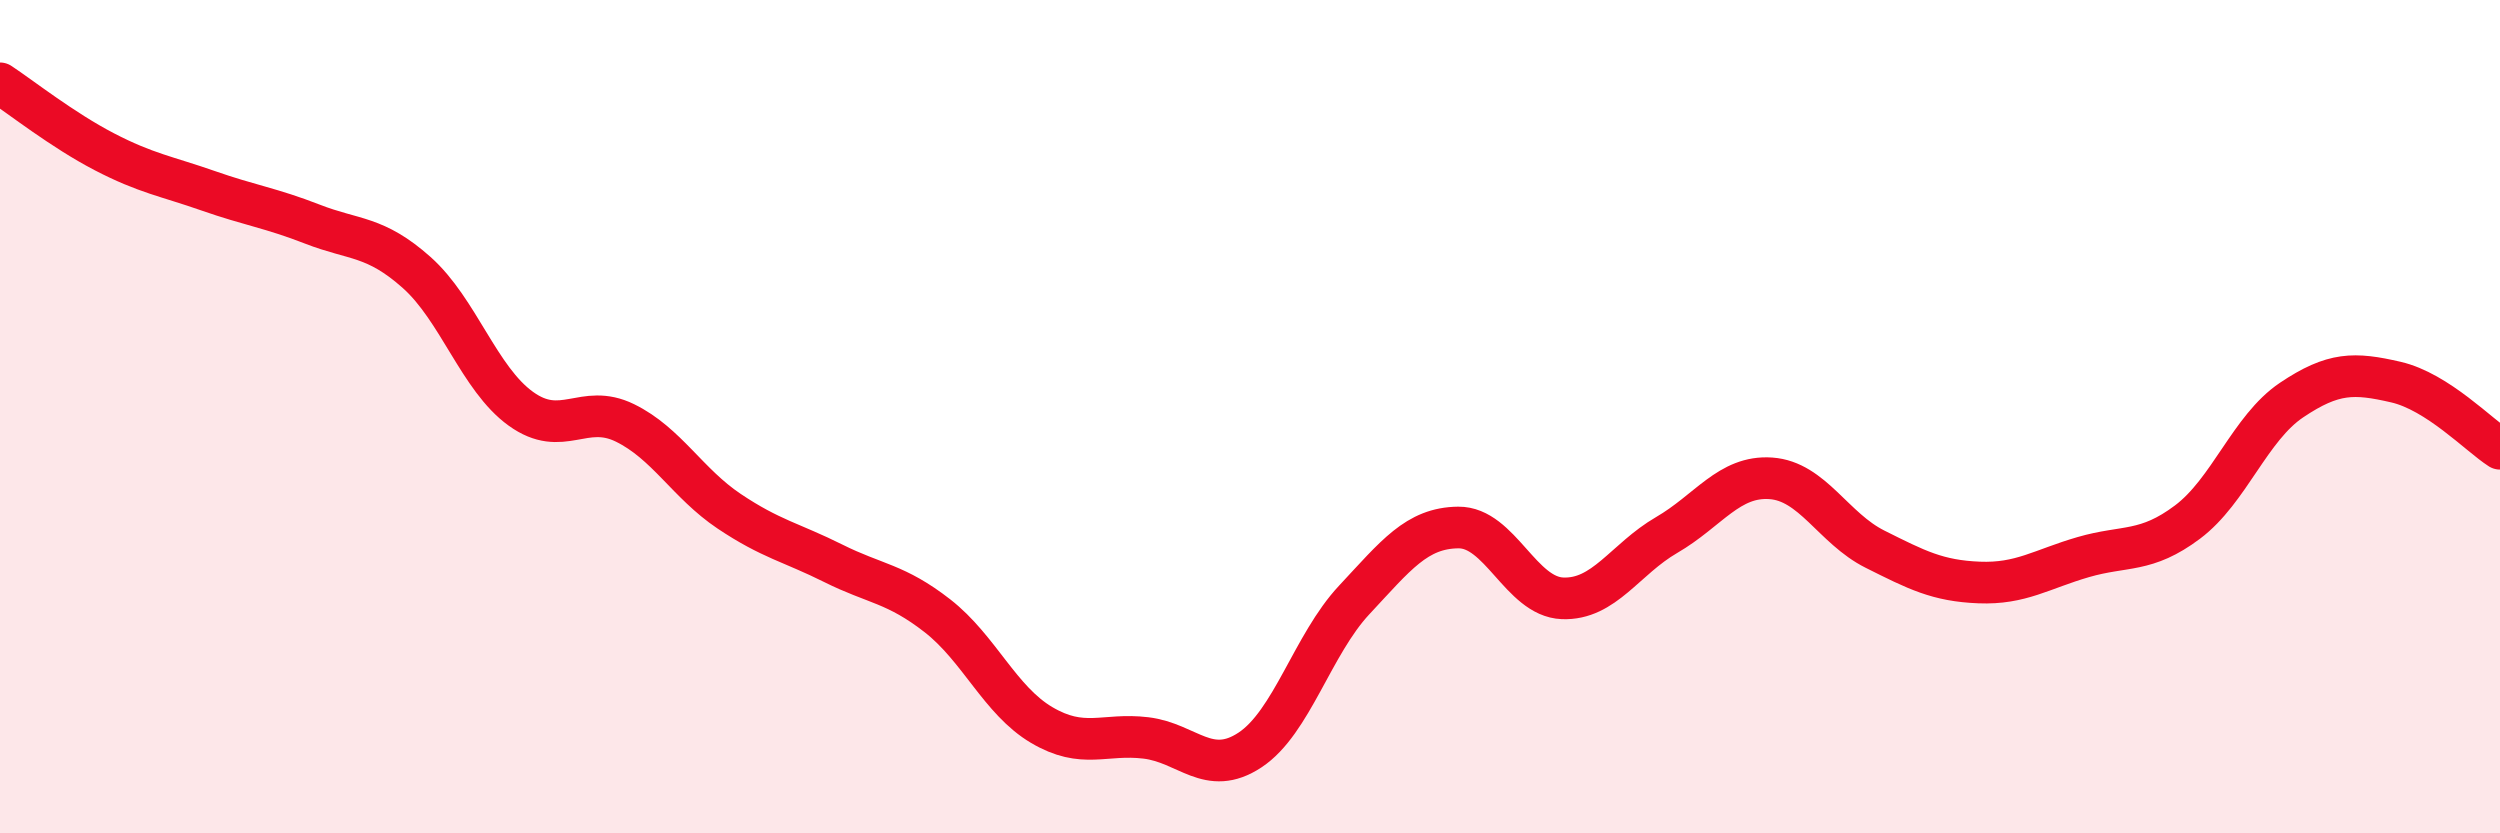
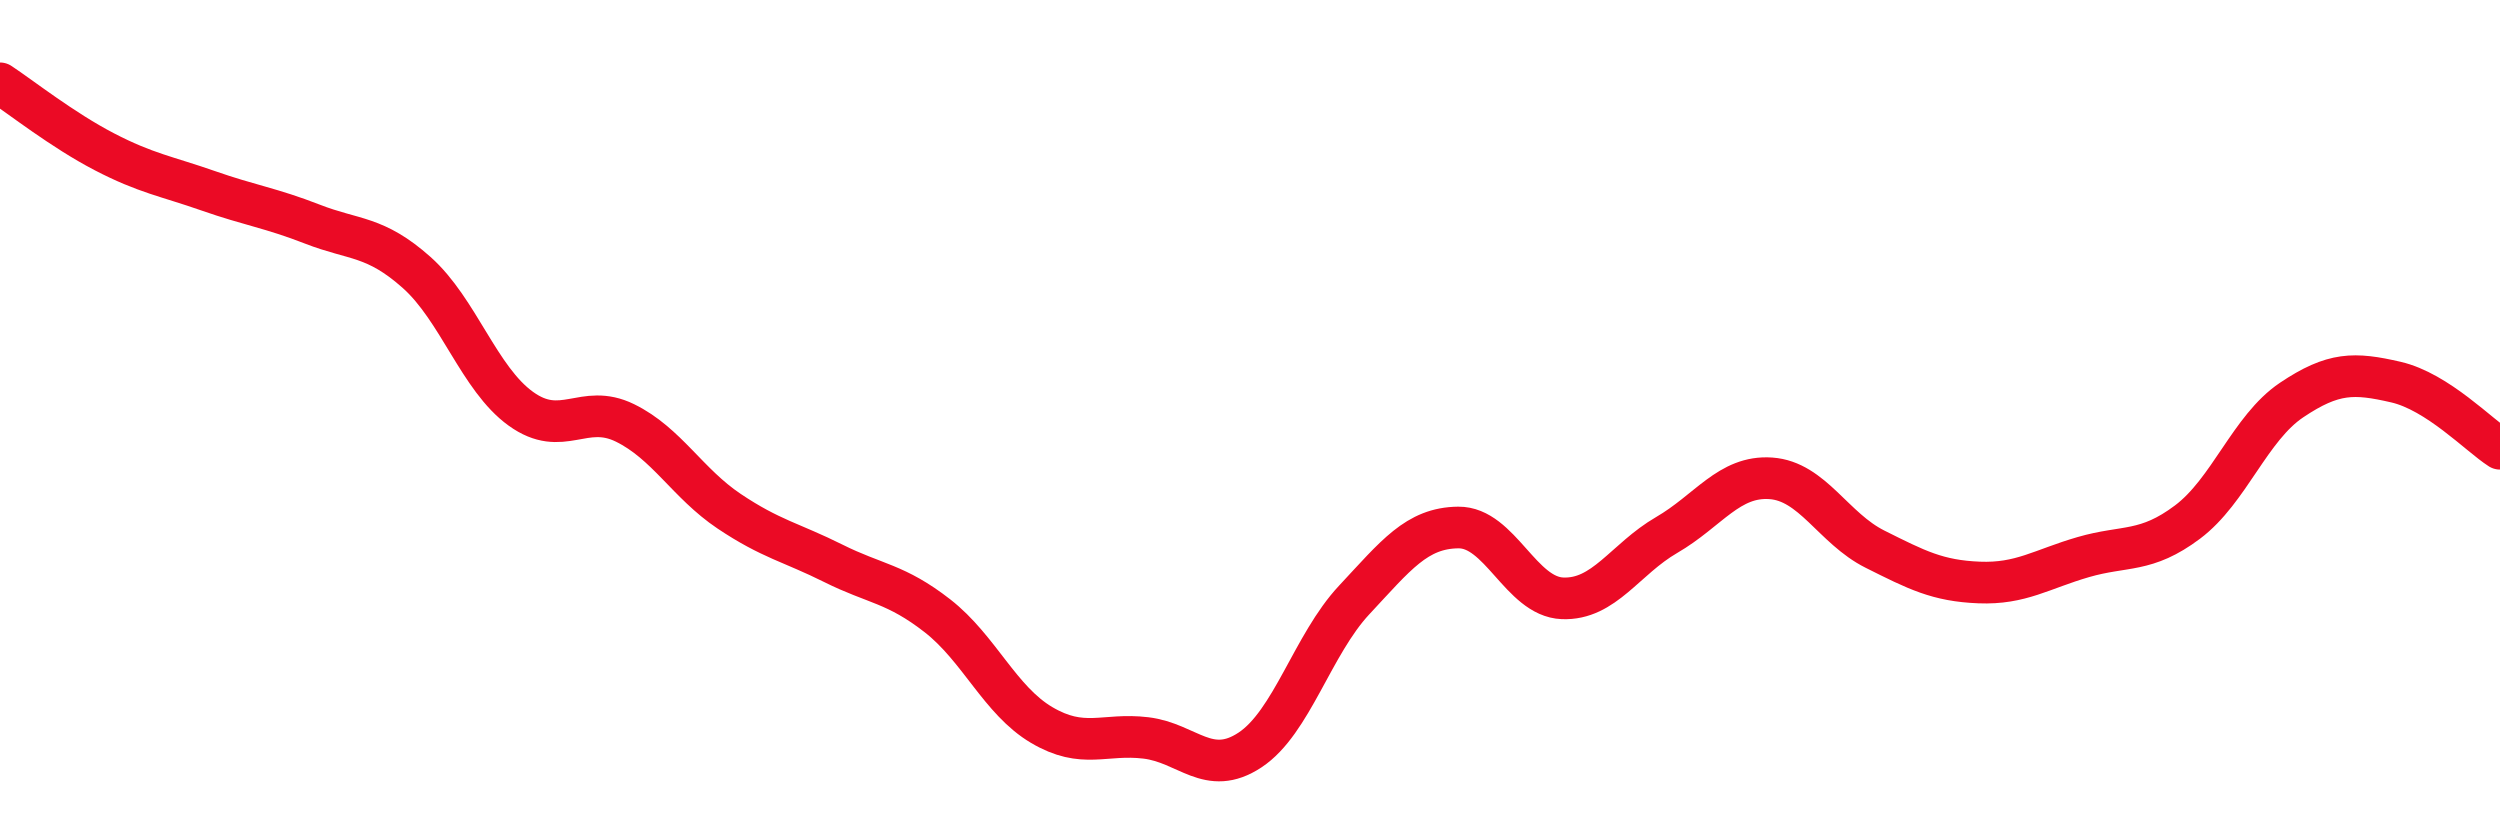
<svg xmlns="http://www.w3.org/2000/svg" width="60" height="20" viewBox="0 0 60 20">
-   <path d="M 0,2 C 0.5,2.33 1.5,3.12 2.5,3.64 C 3.5,4.16 4,4.23 5,4.58 C 6,4.93 6.5,4.99 7.5,5.38 C 8.5,5.77 9,5.65 10,6.54 C 11,7.43 11.5,9.09 12.5,9.81 C 13.5,10.53 14,9.66 15,10.15 C 16,10.64 16.5,11.6 17.5,12.27 C 18.5,12.94 19,13.02 20,13.52 C 21,14.02 21.5,14 22.5,14.78 C 23.5,15.56 24,16.81 25,17.4 C 26,17.99 26.5,17.59 27.5,17.71 C 28.5,17.83 29,18.66 30,18 C 31,17.34 31.5,15.47 32.5,14.4 C 33.5,13.33 34,12.67 35,12.66 C 36,12.65 36.5,14.32 37.5,14.36 C 38.5,14.4 39,13.42 40,12.84 C 41,12.26 41.5,11.41 42.5,11.48 C 43.5,11.55 44,12.68 45,13.18 C 46,13.68 46.5,13.94 47.5,13.98 C 48.5,14.02 49,13.66 50,13.37 C 51,13.08 51.5,13.28 52.5,12.53 C 53.5,11.78 54,10.27 55,9.6 C 56,8.93 56.5,8.94 57.5,9.17 C 58.5,9.4 59.5,10.45 60,10.77L60 20L0 20Z" fill="#EB0A25" opacity="0.1" stroke-linecap="round" stroke-linejoin="round" />
  <path d="M 0,2 C 0.5,2.33 1.5,3.12 2.5,3.64 C 3.5,4.16 4,4.23 5,4.58 C 6,4.93 6.5,4.99 7.5,5.38 C 8.5,5.77 9,5.65 10,6.54 C 11,7.43 11.5,9.09 12.5,9.81 C 13.5,10.53 14,9.66 15,10.15 C 16,10.64 16.5,11.6 17.5,12.27 C 18.5,12.94 19,13.02 20,13.52 C 21,14.02 21.5,14 22.5,14.78 C 23.5,15.56 24,16.81 25,17.4 C 26,17.99 26.5,17.59 27.5,17.71 C 28.5,17.83 29,18.66 30,18 C 31,17.34 31.5,15.47 32.5,14.4 C 33.5,13.33 34,12.67 35,12.66 C 36,12.65 36.5,14.32 37.5,14.36 C 38.5,14.4 39,13.42 40,12.84 C 41,12.26 41.5,11.41 42.5,11.48 C 43.5,11.55 44,12.68 45,13.18 C 46,13.68 46.5,13.94 47.5,13.98 C 48.5,14.02 49,13.66 50,13.37 C 51,13.08 51.5,13.28 52.5,12.53 C 53.5,11.78 54,10.27 55,9.6 C 56,8.93 56.5,8.94 57.5,9.17 C 58.5,9.4 59.5,10.45 60,10.77" stroke="#EB0A25" stroke-width="1" fill="none" stroke-linecap="round" stroke-linejoin="round" />
</svg>